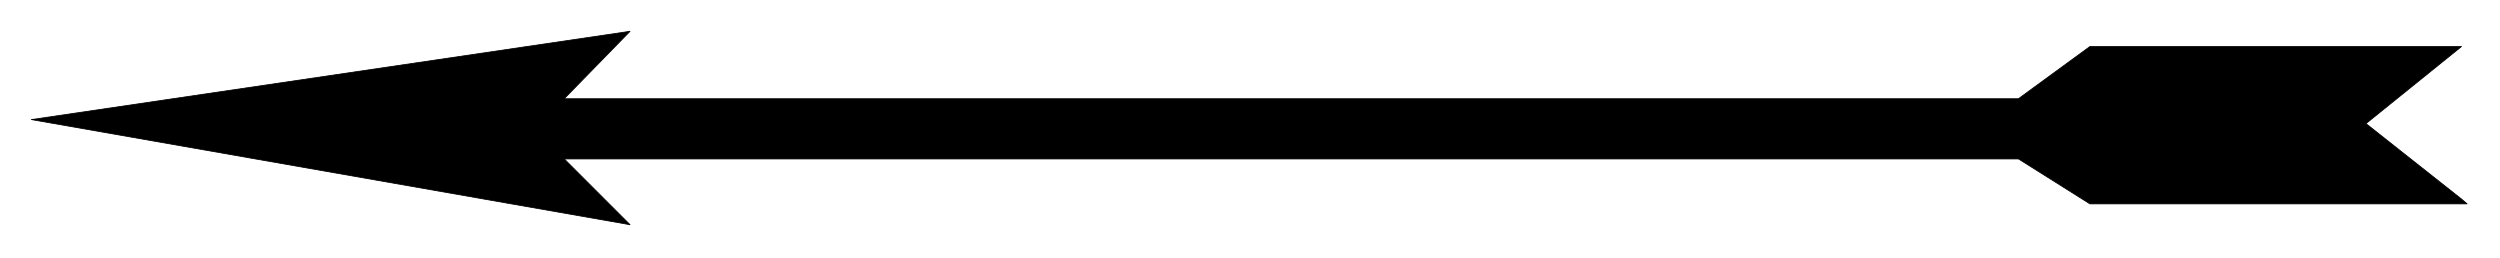
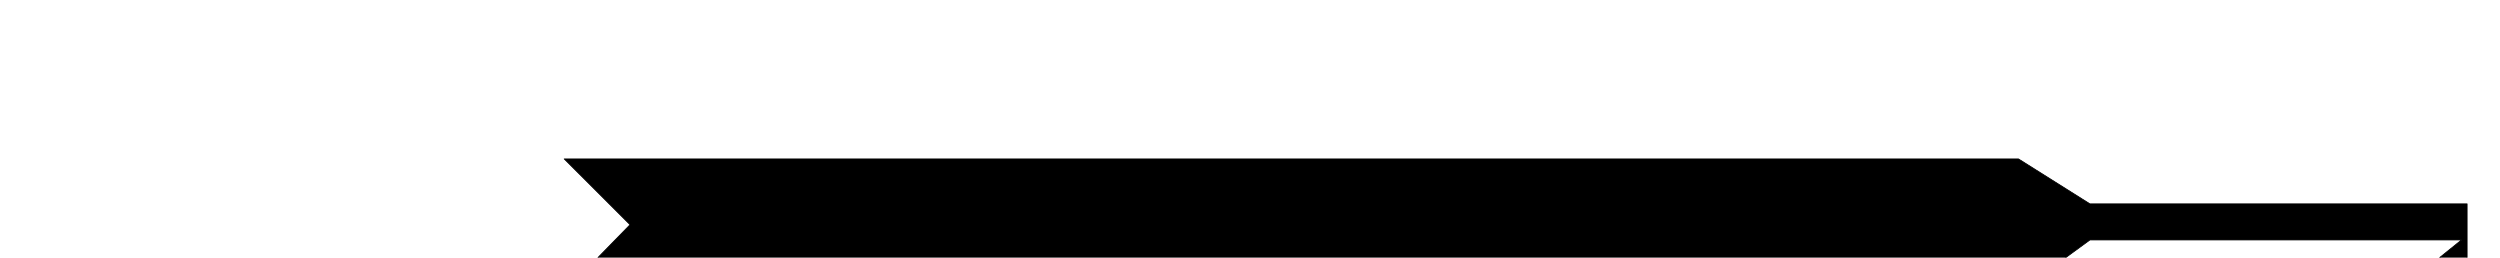
<svg xmlns="http://www.w3.org/2000/svg" width="493.465" height="50.851" fill-rule="evenodd" stroke-linecap="round" preserveAspectRatio="none" viewBox="0 0 3115 321">
  <style>.brush0{fill:#fff}</style>
-   <path d="M3074 254h-470l-89-56H703l82 82L39 149 785 39l-82 84h1812l89-65h463l-119 96 119 94 7 6z" style="fill:#000;stroke:#000;stroke-width:1;stroke-linejoin:round" />
+   <path d="M3074 254h-470l-89-56H703l82 82l-82 84h1812l89-65h463l-119 96 119 94 7 6z" style="fill:#000;stroke:#000;stroke-width:1;stroke-linejoin:round" />
</svg>